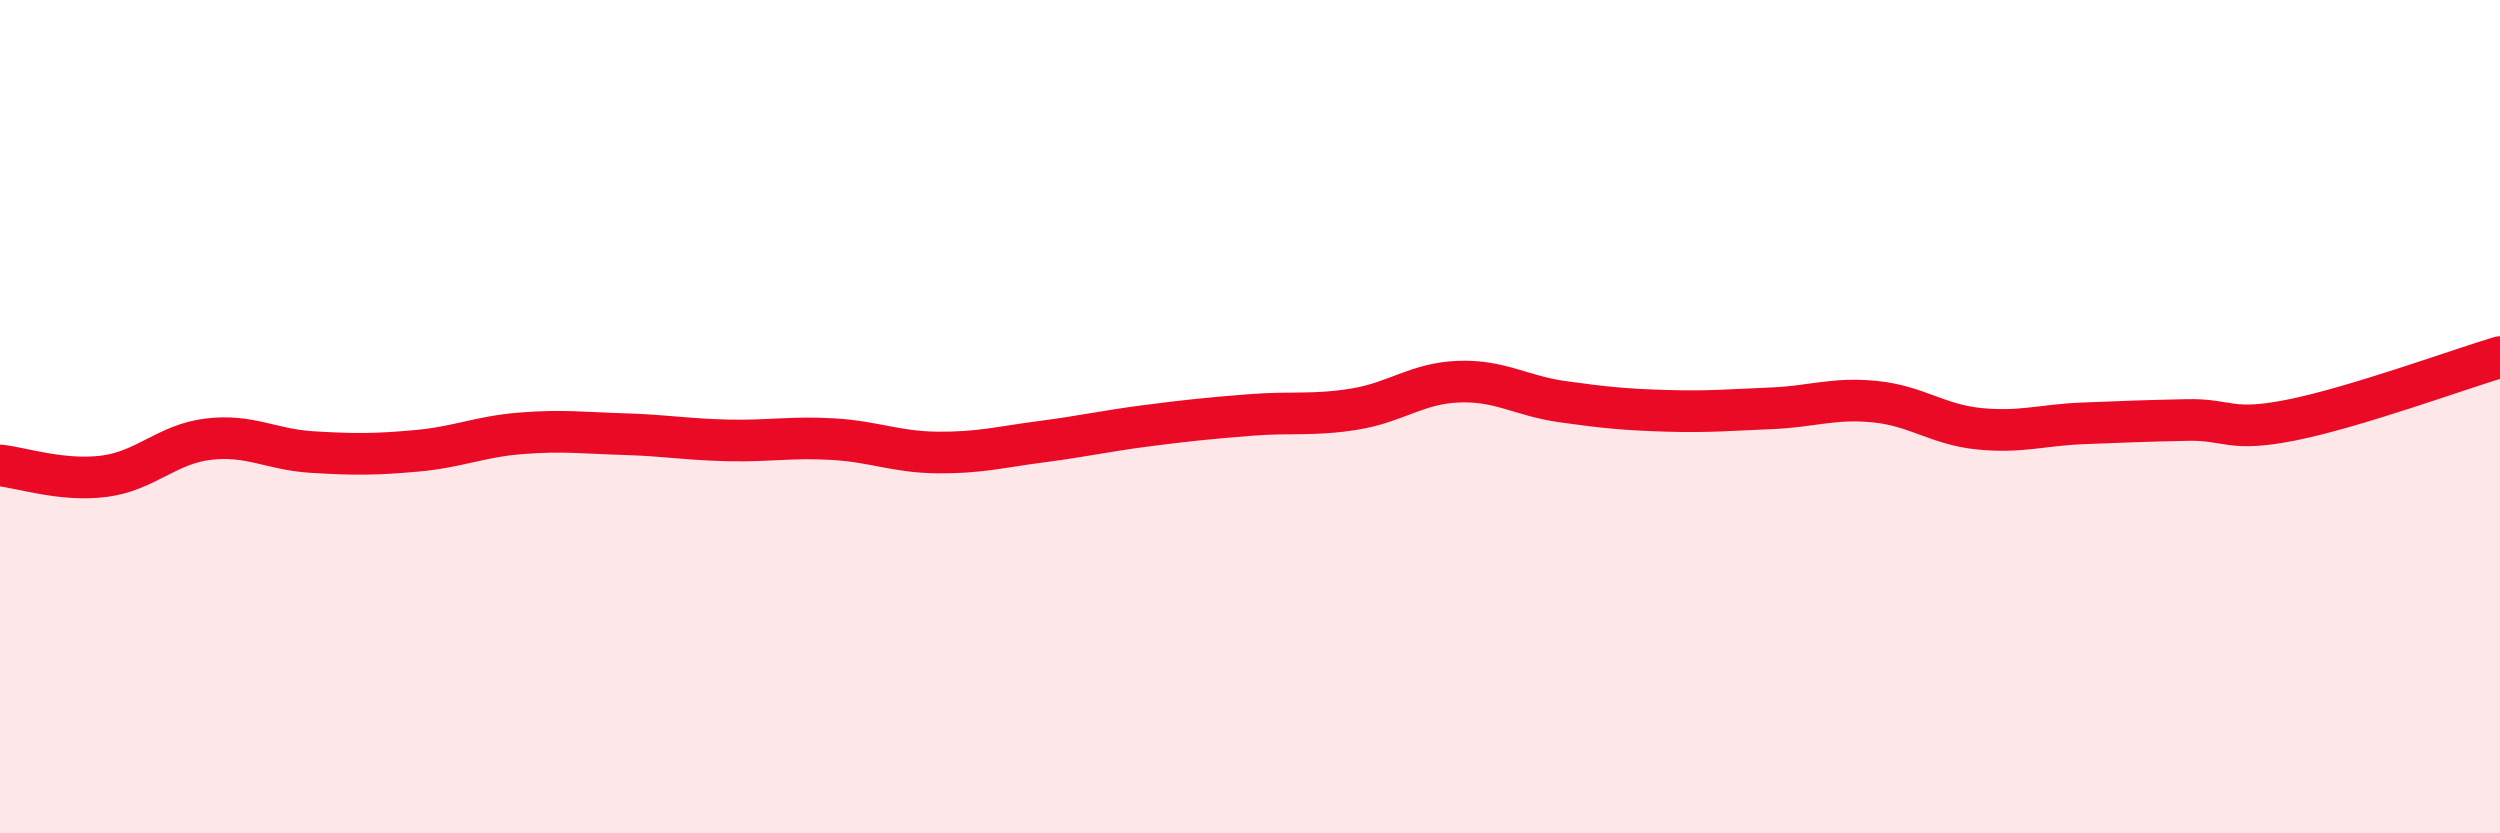
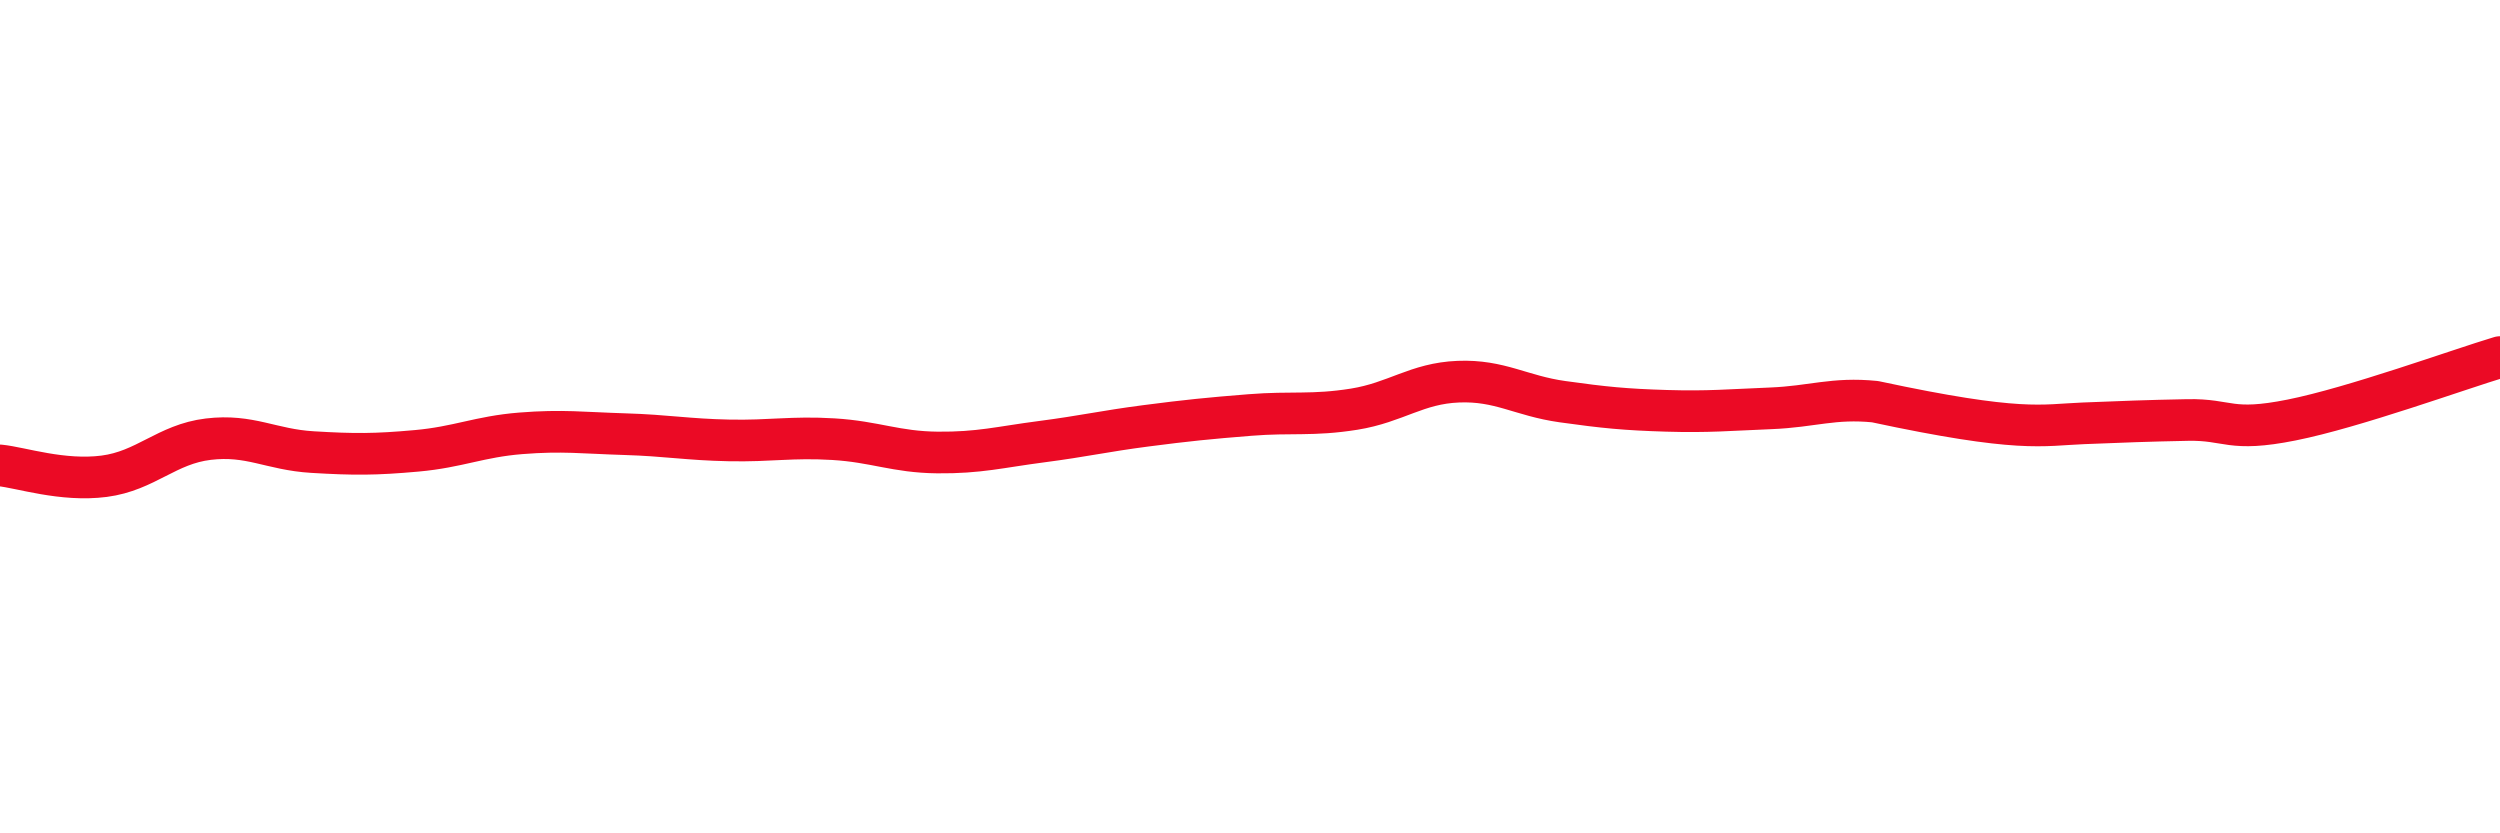
<svg xmlns="http://www.w3.org/2000/svg" width="60" height="20" viewBox="0 0 60 20">
-   <path d="M 0,11.17 C 0.5,11.22 1.5,11.56 2.5,11.43 C 3.5,11.3 4,10.66 5,10.54 C 6,10.42 6.5,10.79 7.5,10.85 C 8.5,10.91 9,10.91 10,10.82 C 11,10.73 11.5,10.48 12.5,10.4 C 13.5,10.32 14,10.39 15,10.42 C 16,10.45 16.5,10.55 17.5,10.57 C 18.5,10.59 19,10.48 20,10.54 C 21,10.6 21.5,10.85 22.5,10.86 C 23.5,10.87 24,10.73 25,10.6 C 26,10.47 26.5,10.35 27.5,10.22 C 28.5,10.09 29,10.04 30,9.96 C 31,9.88 31.5,9.98 32.5,9.82 C 33.5,9.66 34,9.2 35,9.16 C 36,9.12 36.5,9.5 37.5,9.64 C 38.5,9.78 39,9.83 40,9.86 C 41,9.89 41.5,9.84 42.5,9.8 C 43.5,9.76 44,9.54 45,9.64 C 46,9.74 46.5,10.19 47.5,10.29 C 48.5,10.39 49,10.2 50,10.16 C 51,10.12 51.5,10.1 52.5,10.08 C 53.5,10.06 53.5,10.38 55,10.08 C 56.5,9.78 59,8.87 60,8.57L60 20L0 20Z" fill="#EB0A25" opacity="0.1" stroke-linecap="round" stroke-linejoin="round" />
-   <path d="M 0,11.17 C 0.5,11.22 1.5,11.56 2.5,11.43 C 3.5,11.3 4,10.66 5,10.54 C 6,10.42 6.5,10.79 7.5,10.85 C 8.5,10.91 9,10.91 10,10.82 C 11,10.73 11.5,10.48 12.5,10.4 C 13.5,10.32 14,10.39 15,10.42 C 16,10.45 16.5,10.55 17.5,10.57 C 18.5,10.59 19,10.48 20,10.54 C 21,10.6 21.5,10.85 22.5,10.86 C 23.5,10.87 24,10.73 25,10.6 C 26,10.47 26.5,10.35 27.5,10.22 C 28.5,10.09 29,10.04 30,9.96 C 31,9.88 31.5,9.98 32.5,9.82 C 33.5,9.66 34,9.2 35,9.16 C 36,9.12 36.5,9.5 37.5,9.64 C 38.5,9.78 39,9.83 40,9.86 C 41,9.89 41.5,9.84 42.5,9.8 C 43.5,9.76 44,9.54 45,9.64 C 46,9.74 46.5,10.19 47.5,10.29 C 48.5,10.39 49,10.2 50,10.16 C 51,10.12 51.5,10.1 52.5,10.08 C 53.5,10.06 53.5,10.38 55,10.08 C 56.5,9.78 59,8.87 60,8.57" stroke="#EB0A25" stroke-width="1" fill="none" stroke-linecap="round" stroke-linejoin="round" />
+   <path d="M 0,11.17 C 0.5,11.22 1.5,11.56 2.5,11.43 C 3.5,11.3 4,10.66 5,10.54 C 6,10.42 6.5,10.79 7.5,10.85 C 8.5,10.91 9,10.91 10,10.82 C 11,10.73 11.5,10.48 12.5,10.4 C 13.5,10.32 14,10.39 15,10.42 C 16,10.45 16.5,10.55 17.5,10.57 C 18.5,10.59 19,10.48 20,10.54 C 21,10.6 21.5,10.85 22.5,10.86 C 23.5,10.87 24,10.73 25,10.6 C 26,10.47 26.5,10.35 27.5,10.22 C 28.5,10.09 29,10.04 30,9.96 C 31,9.88 31.5,9.98 32.5,9.82 C 33.5,9.66 34,9.2 35,9.16 C 36,9.12 36.5,9.5 37.5,9.64 C 38.5,9.78 39,9.83 40,9.86 C 41,9.89 41.5,9.84 42.5,9.8 C 43.5,9.76 44,9.54 45,9.64 C 48.5,10.39 49,10.2 50,10.16 C 51,10.12 51.5,10.1 52.5,10.08 C 53.5,10.06 53.5,10.38 55,10.08 C 56.5,9.78 59,8.87 60,8.57" stroke="#EB0A25" stroke-width="1" fill="none" stroke-linecap="round" stroke-linejoin="round" />
</svg>